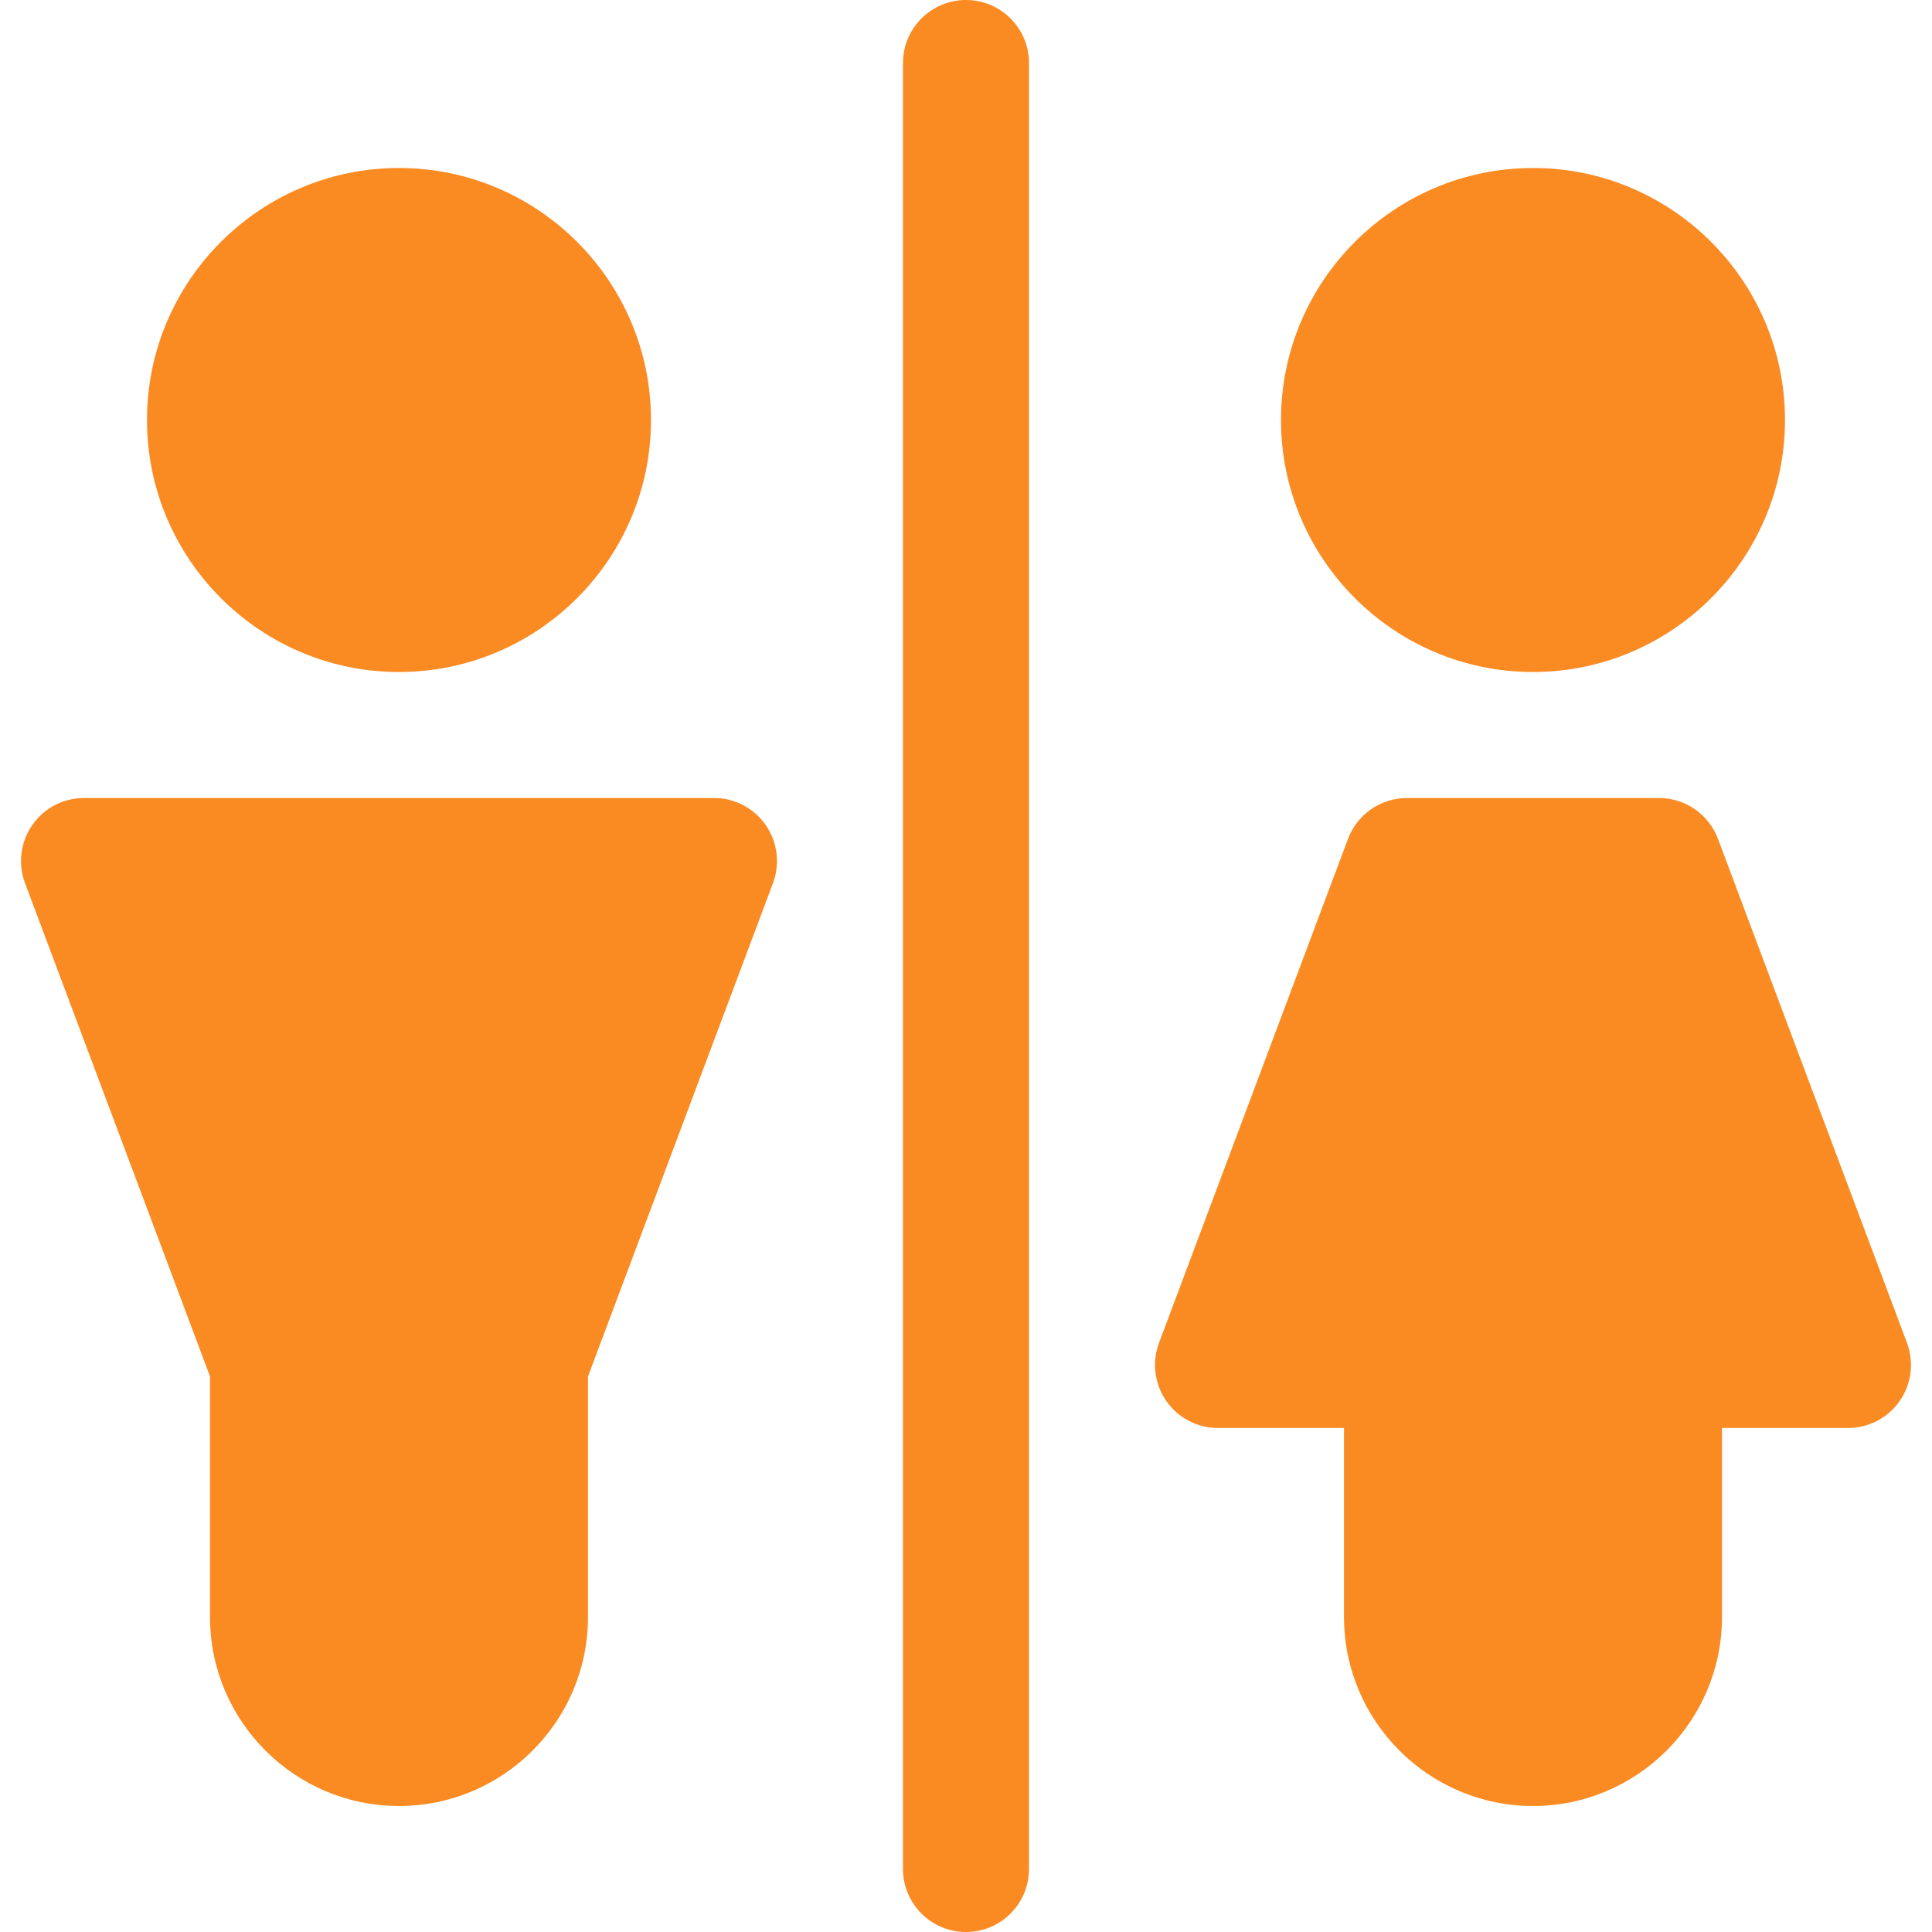
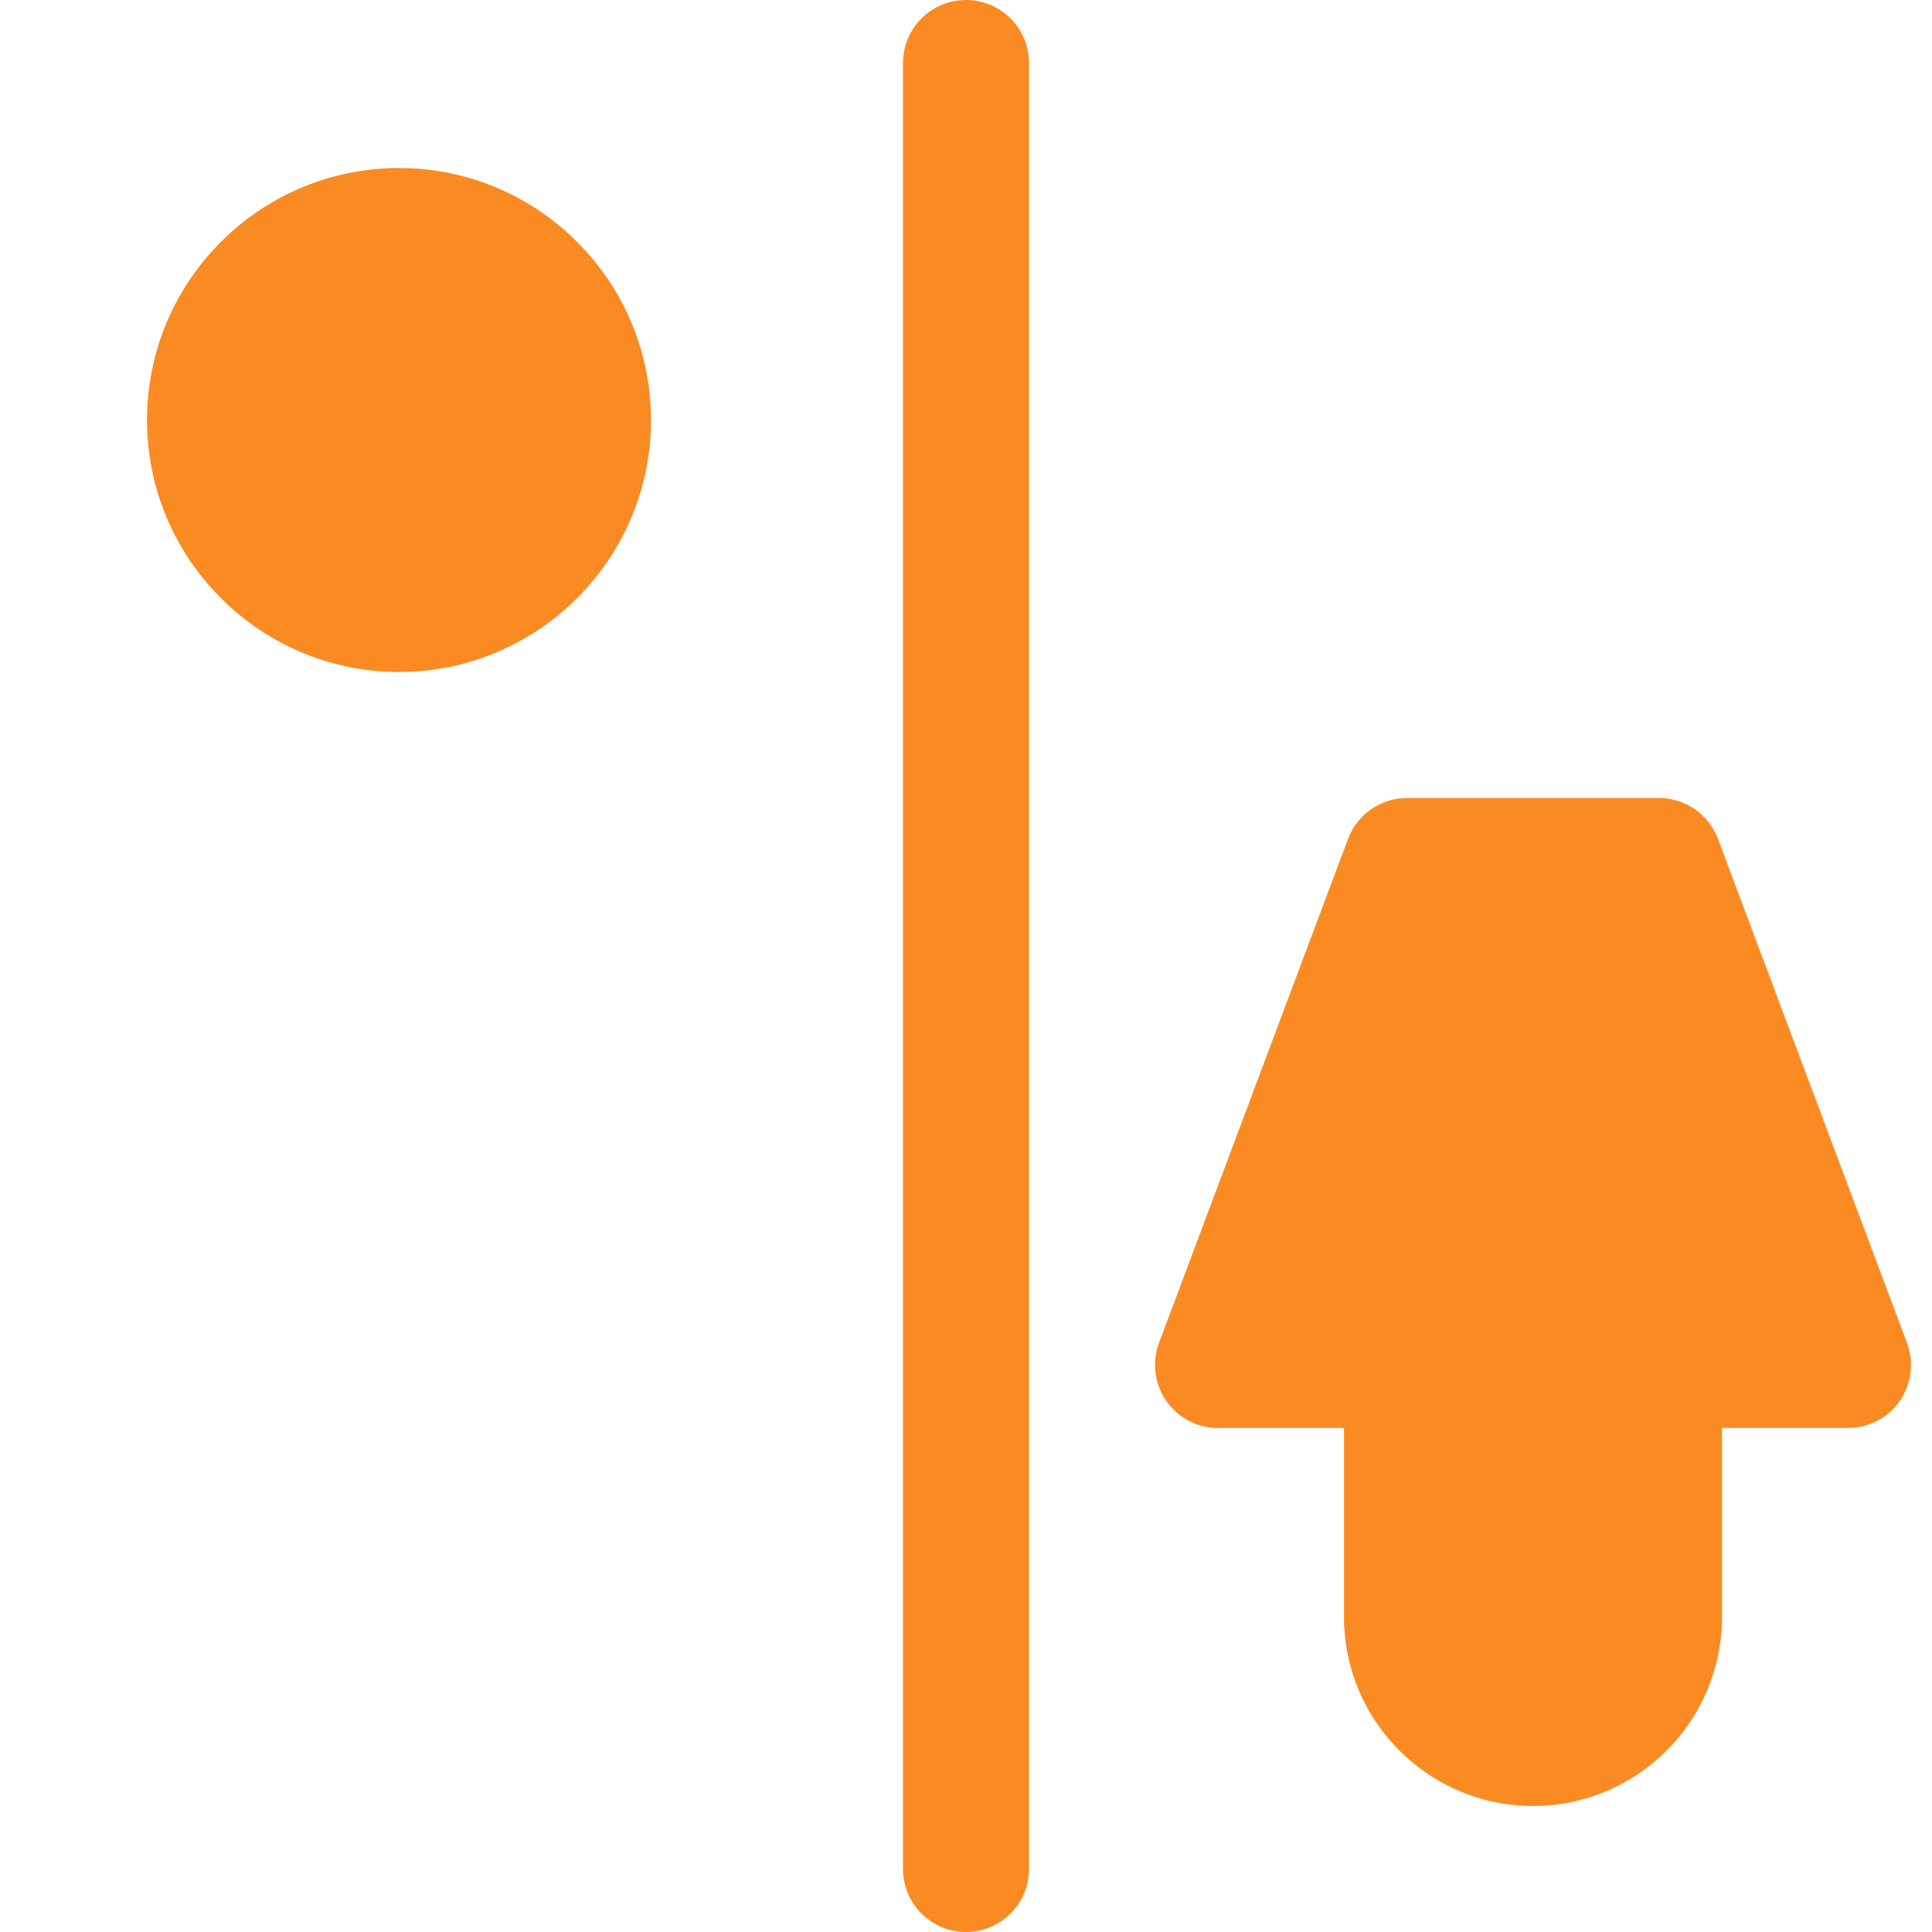
<svg xmlns="http://www.w3.org/2000/svg" width="512" height="512" x="0" y="0" viewBox="0 0 512 512" style="enable-background:new 0 0 512 512" xml:space="preserve">
  <g>
    <g>
      <g>
        <path d="M256,0c-9.217,0-16.696,7.473-16.696,16.696v478.609c0,9.223,7.479,16.696,16.696,16.696 c9.217,0,16.696-7.473,16.696-16.696V16.696C272.696,7.473,265.217,0,256,0z" fill="#fa8b23" data-original="#000000" />
      </g>
    </g>
    <g>
      <g>
        <path d="M105.739,44.522c-36.826,0-66.783,29.956-66.783,66.783c0,36.826,29.956,66.783,66.783,66.783 s66.783-29.956,66.783-66.783C172.522,74.478,142.565,44.522,105.739,44.522z" fill="#fa8b23" data-original="#000000" />
      </g>
    </g>
    <g>
      <g>
-         <path d="M406.261,44.522c-36.826,0-66.783,29.956-66.783,66.783c0,36.826,29.956,66.783,66.783,66.783 s66.783-29.956,66.783-66.783C473.043,74.478,443.087,44.522,406.261,44.522z" fill="#fa8b23" data-original="#000000" />
-       </g>
+         </g>
    </g>
    <g>
      <g>
-         <path d="M202.935,218.664c-3.109-4.501-8.239-7.186-13.717-7.186H22.261c-5.478,0-10.608,2.685-13.717,7.185 c-3.12,4.5-3.837,10.244-1.913,15.374l49.022,130.729v63.755c0,27.619,22.468,50.087,50.087,50.087s50.087-22.468,50.087-50.087 v-63.755l49.022-130.728C206.772,228.909,206.054,223.163,202.935,218.664z" fill="#fa8b23" data-original="#000000" />
-       </g>
+         </g>
    </g>
    <g>
      <g>
        <path d="M505.37,355.875l-50.087-133.565c-2.445-6.516-8.674-10.831-15.63-10.831H372.87c-6.957,0-13.185,4.315-15.63,10.831 l-50.087,133.565c-1.924,5.13-1.207,10.876,1.913,15.374c3.109,4.501,8.239,7.186,13.717,7.186h33.391v50.087 c0,27.619,22.468,50.087,50.087,50.087s50.087-22.468,50.087-50.087v-50.087h33.391c5.478,0,10.608-2.685,13.717-7.185 C506.576,366.75,507.293,361.006,505.37,355.875z" fill="#fa8b23" data-original="#000000" />
      </g>
    </g>
    <g> </g>
    <g> </g>
    <g> </g>
    <g> </g>
    <g> </g>
    <g> </g>
    <g> </g>
    <g> </g>
    <g> </g>
    <g> </g>
    <g> </g>
    <g> </g>
    <g> </g>
    <g> </g>
    <g> </g>
  </g>
</svg>